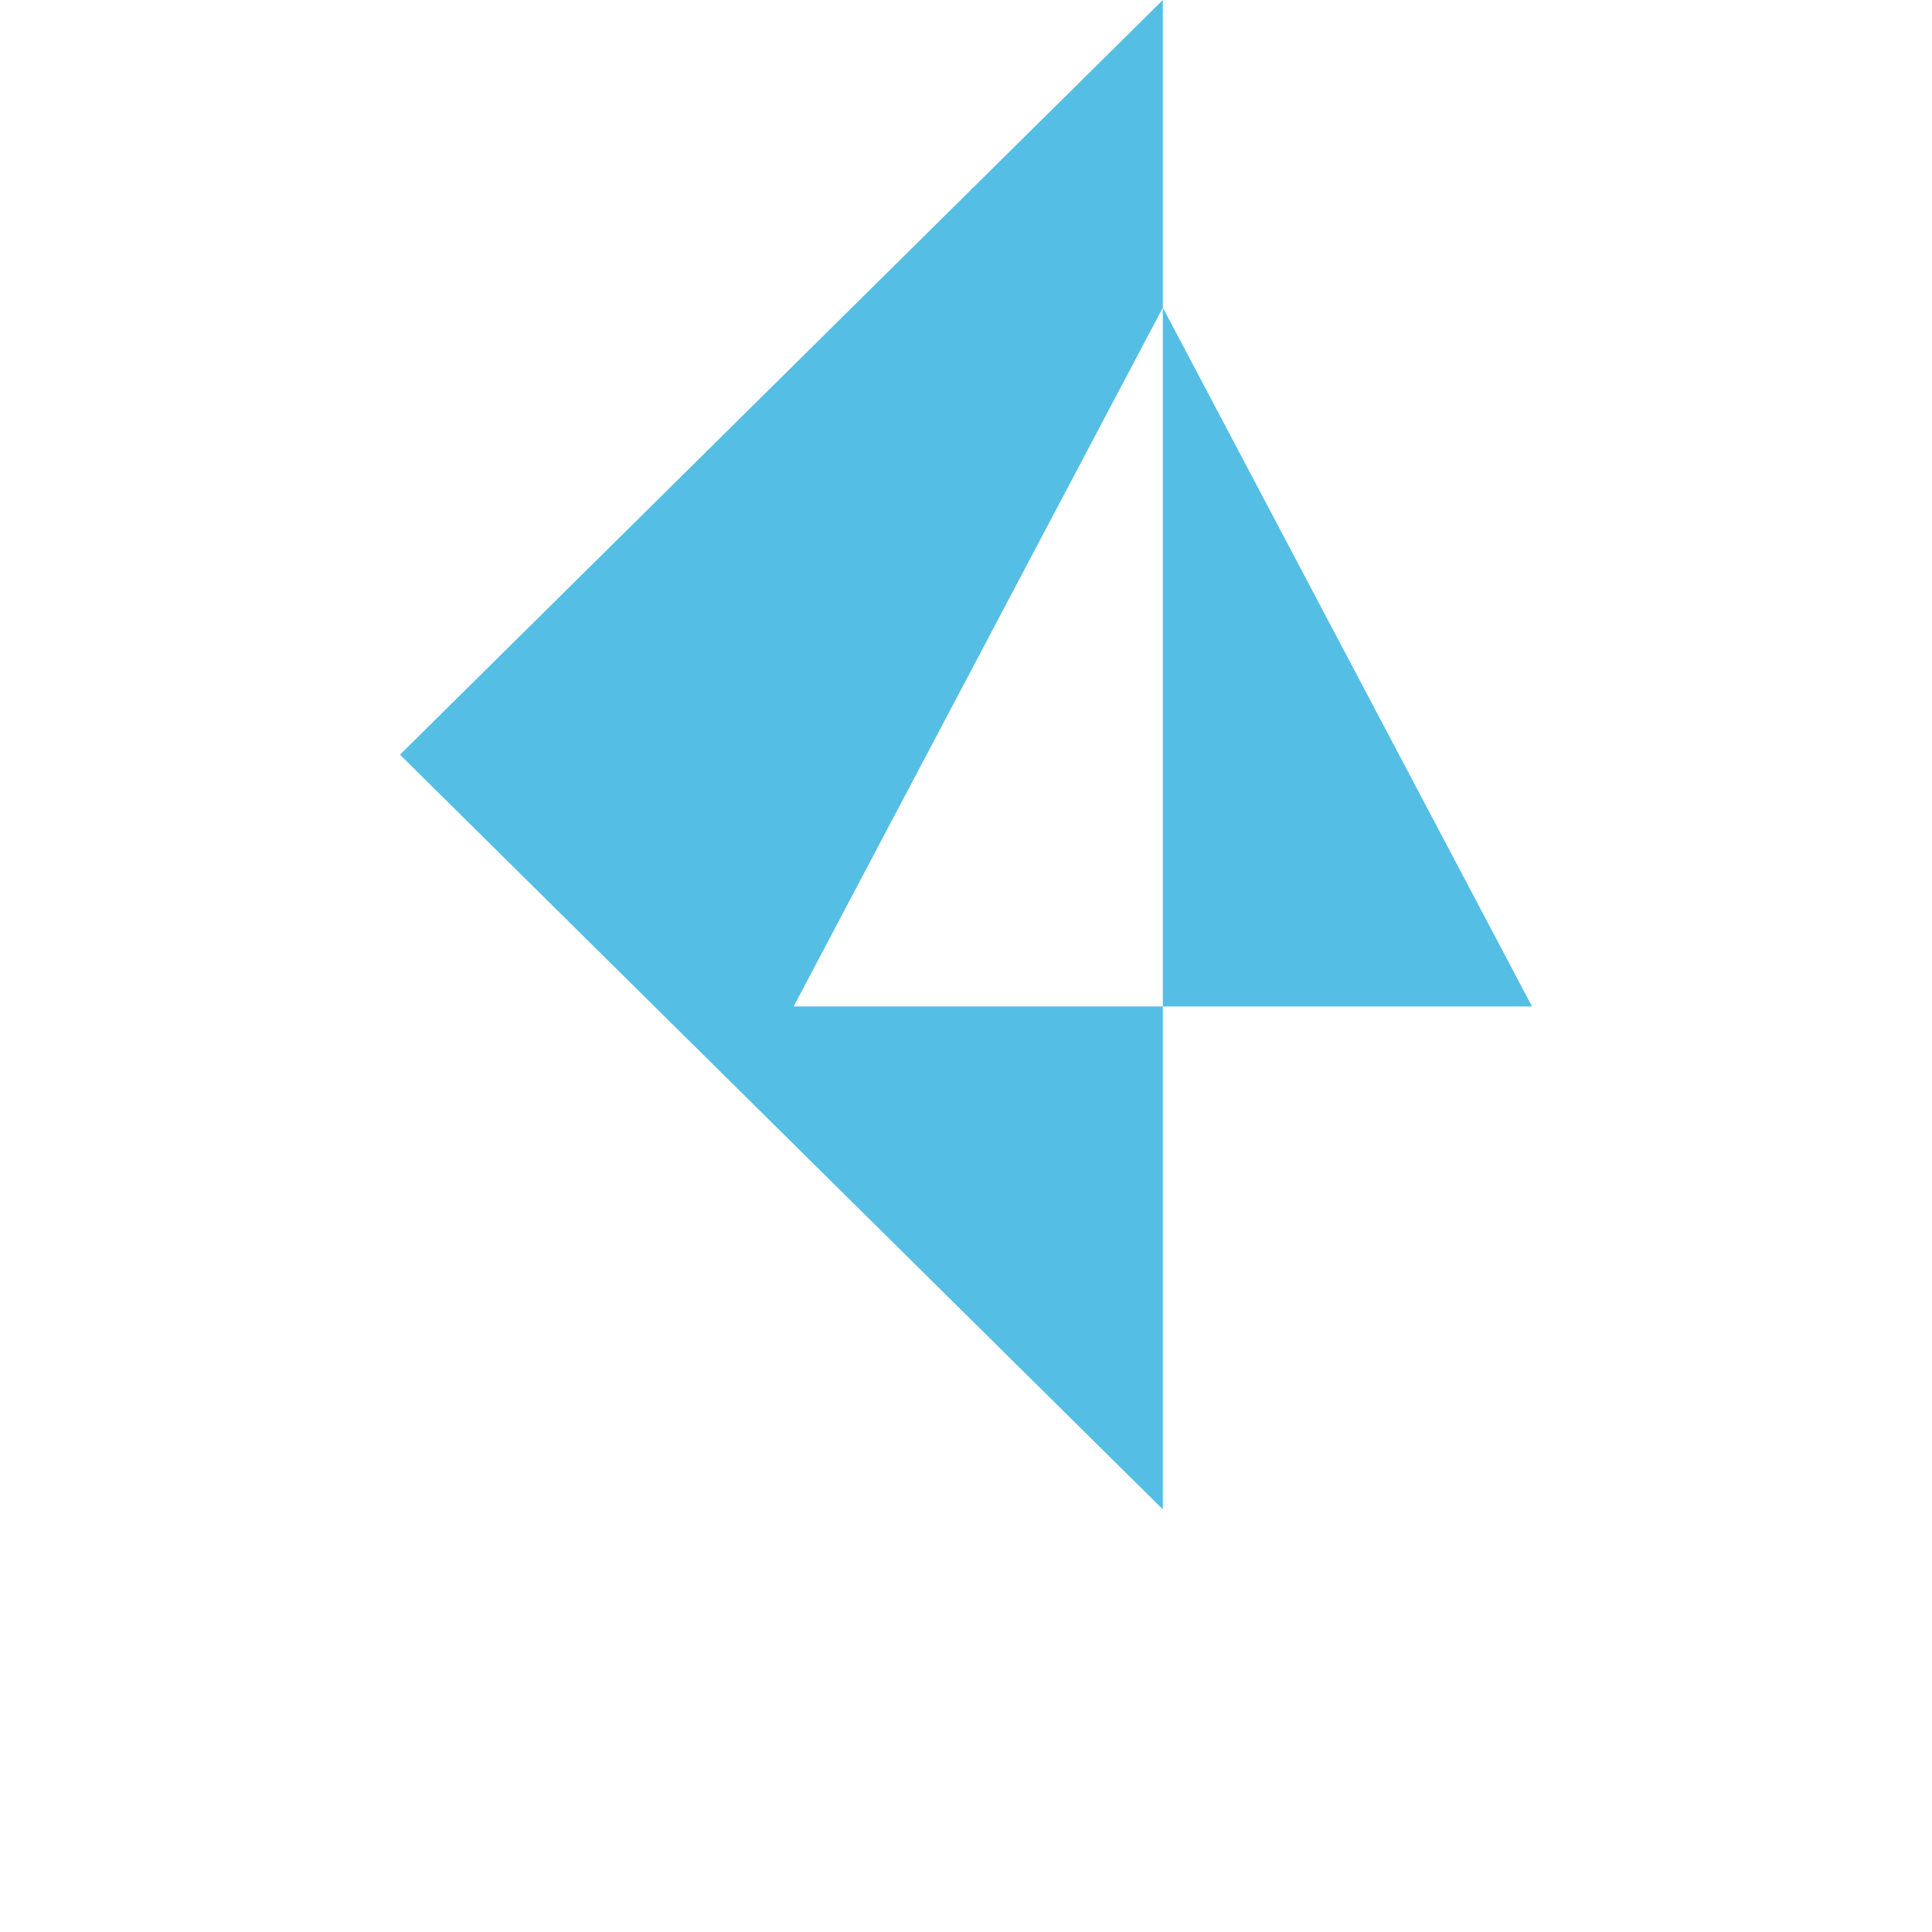
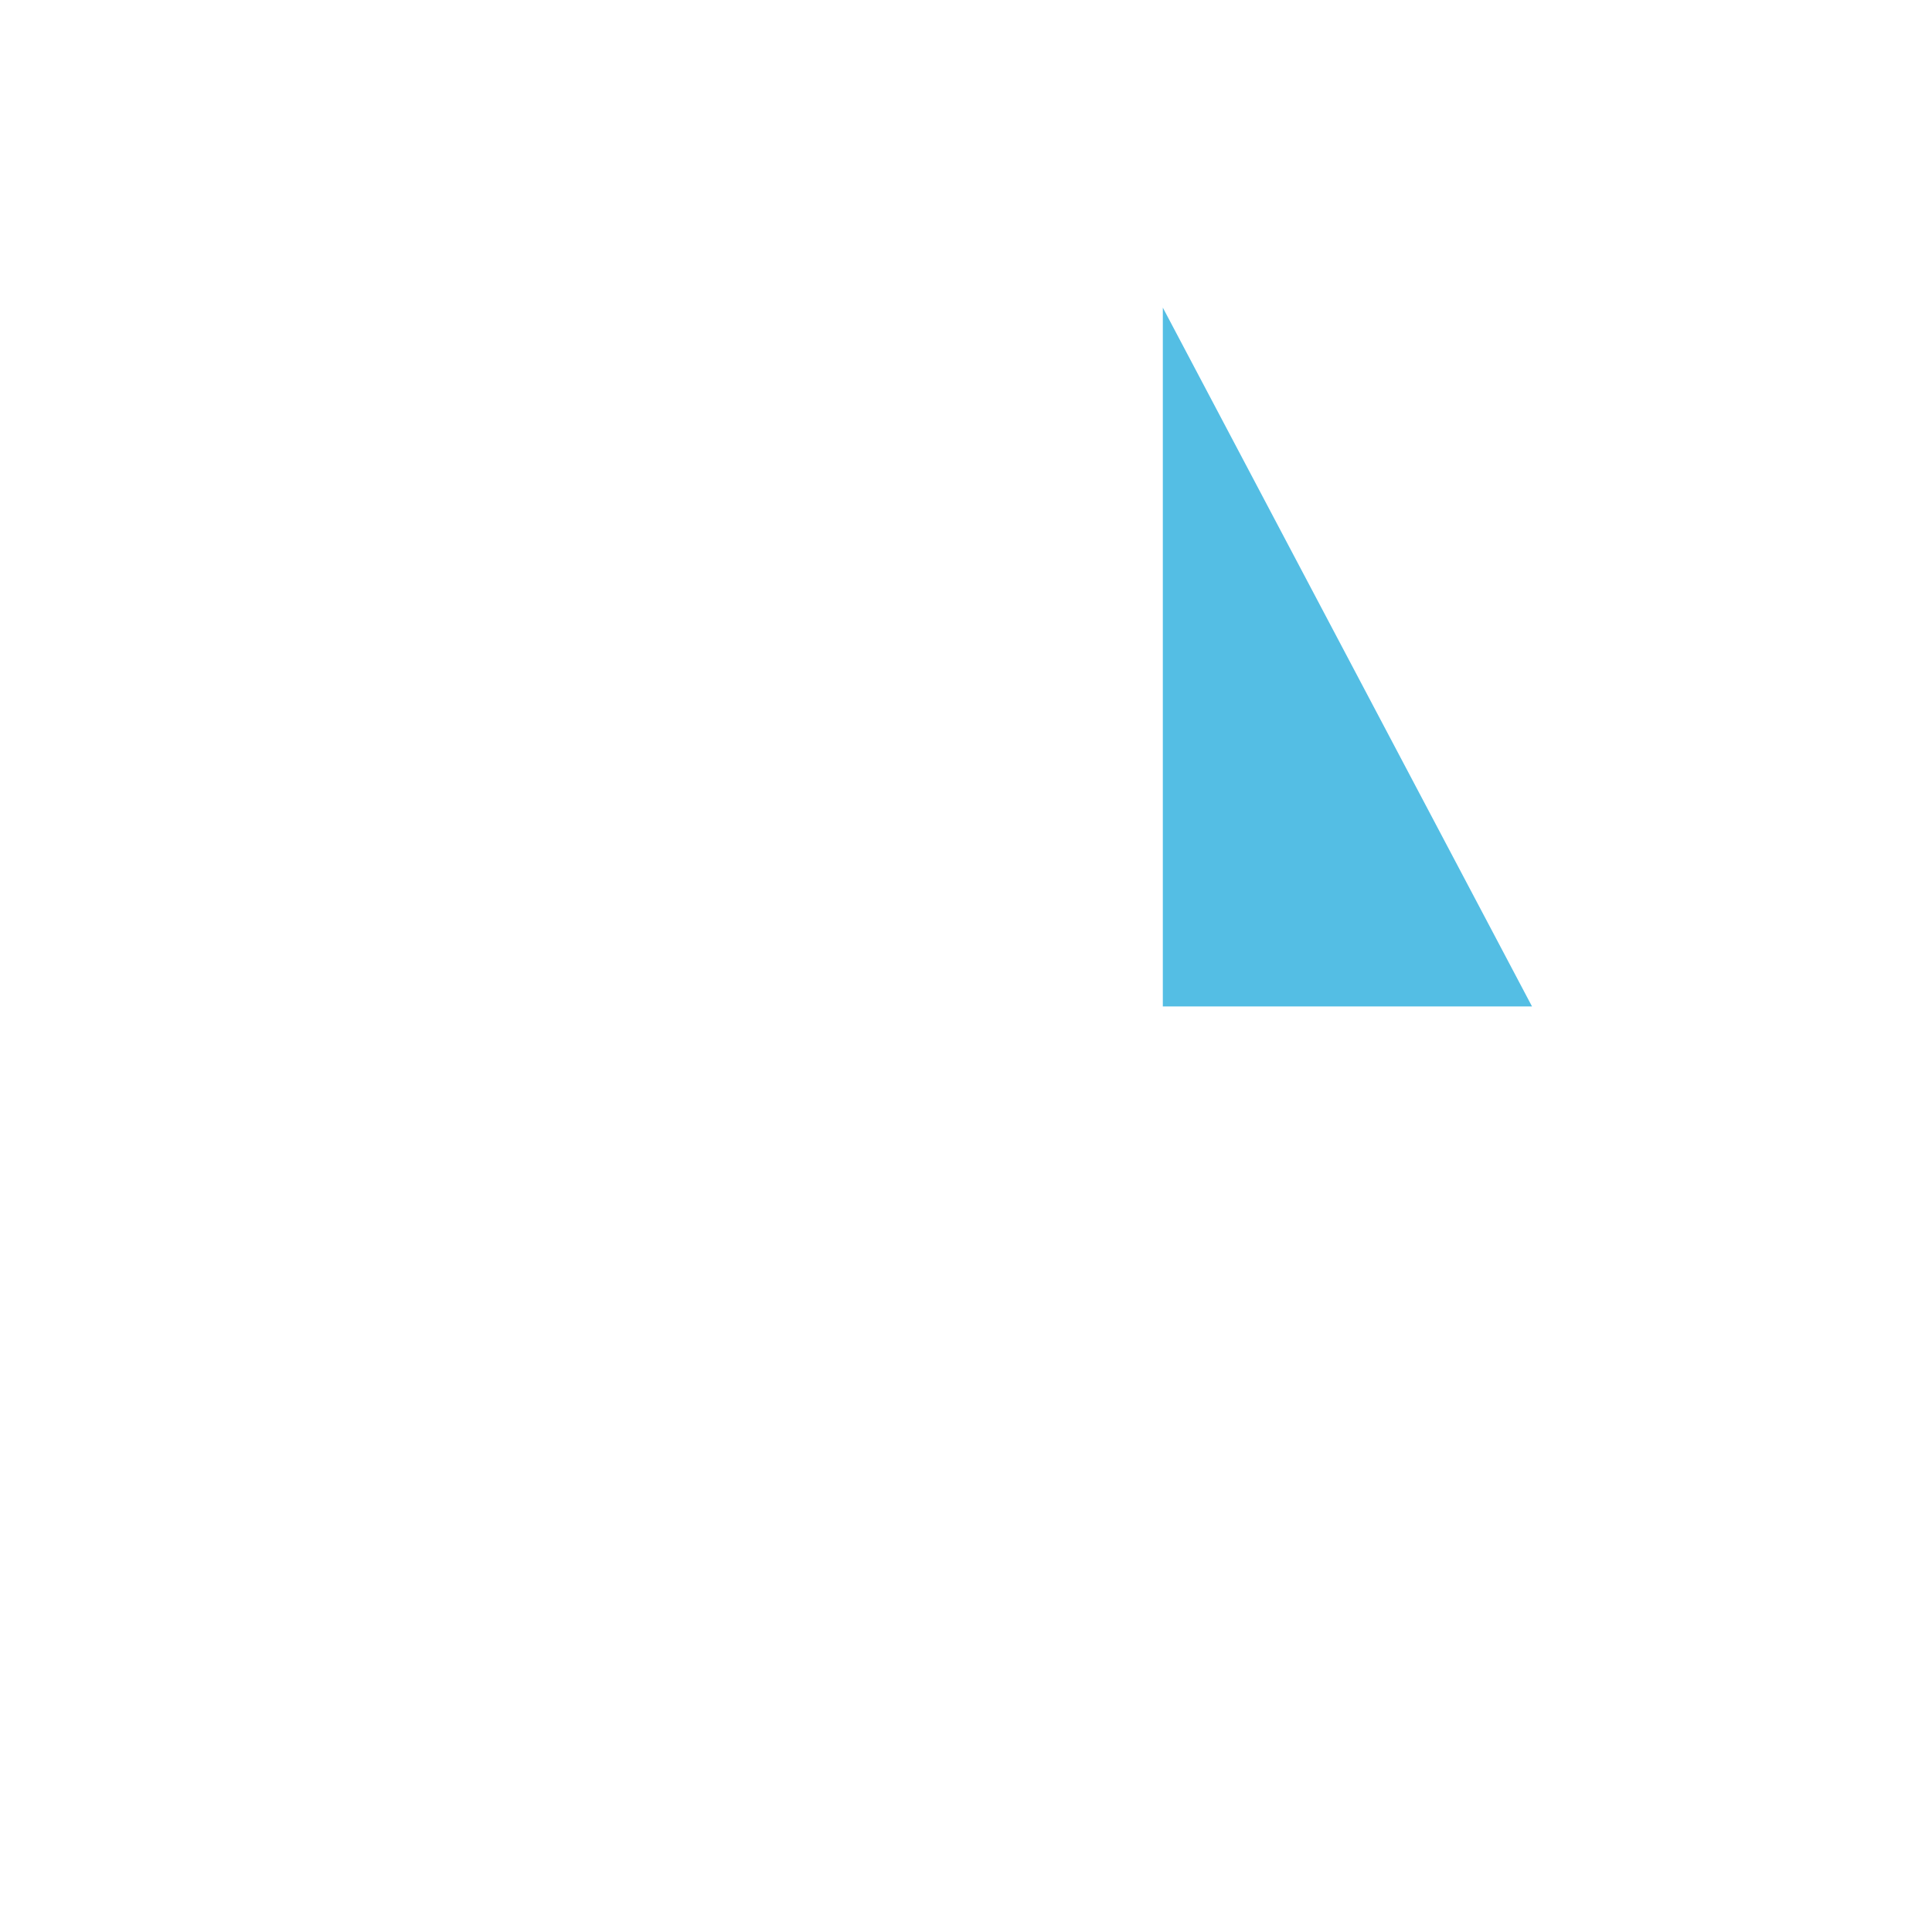
<svg xmlns="http://www.w3.org/2000/svg" id="Layer_1" data-name="Layer 1" viewBox="0 0 64 64">
  <path d="M38.52,33.34V10.19L50.75,33.34Z" fill="#54bee4" />
-   <path d="M38.52,10.19,26.29,33.34H38.52V50L13.25,25,38.52,0Z" fill="#54bee4" />
</svg>